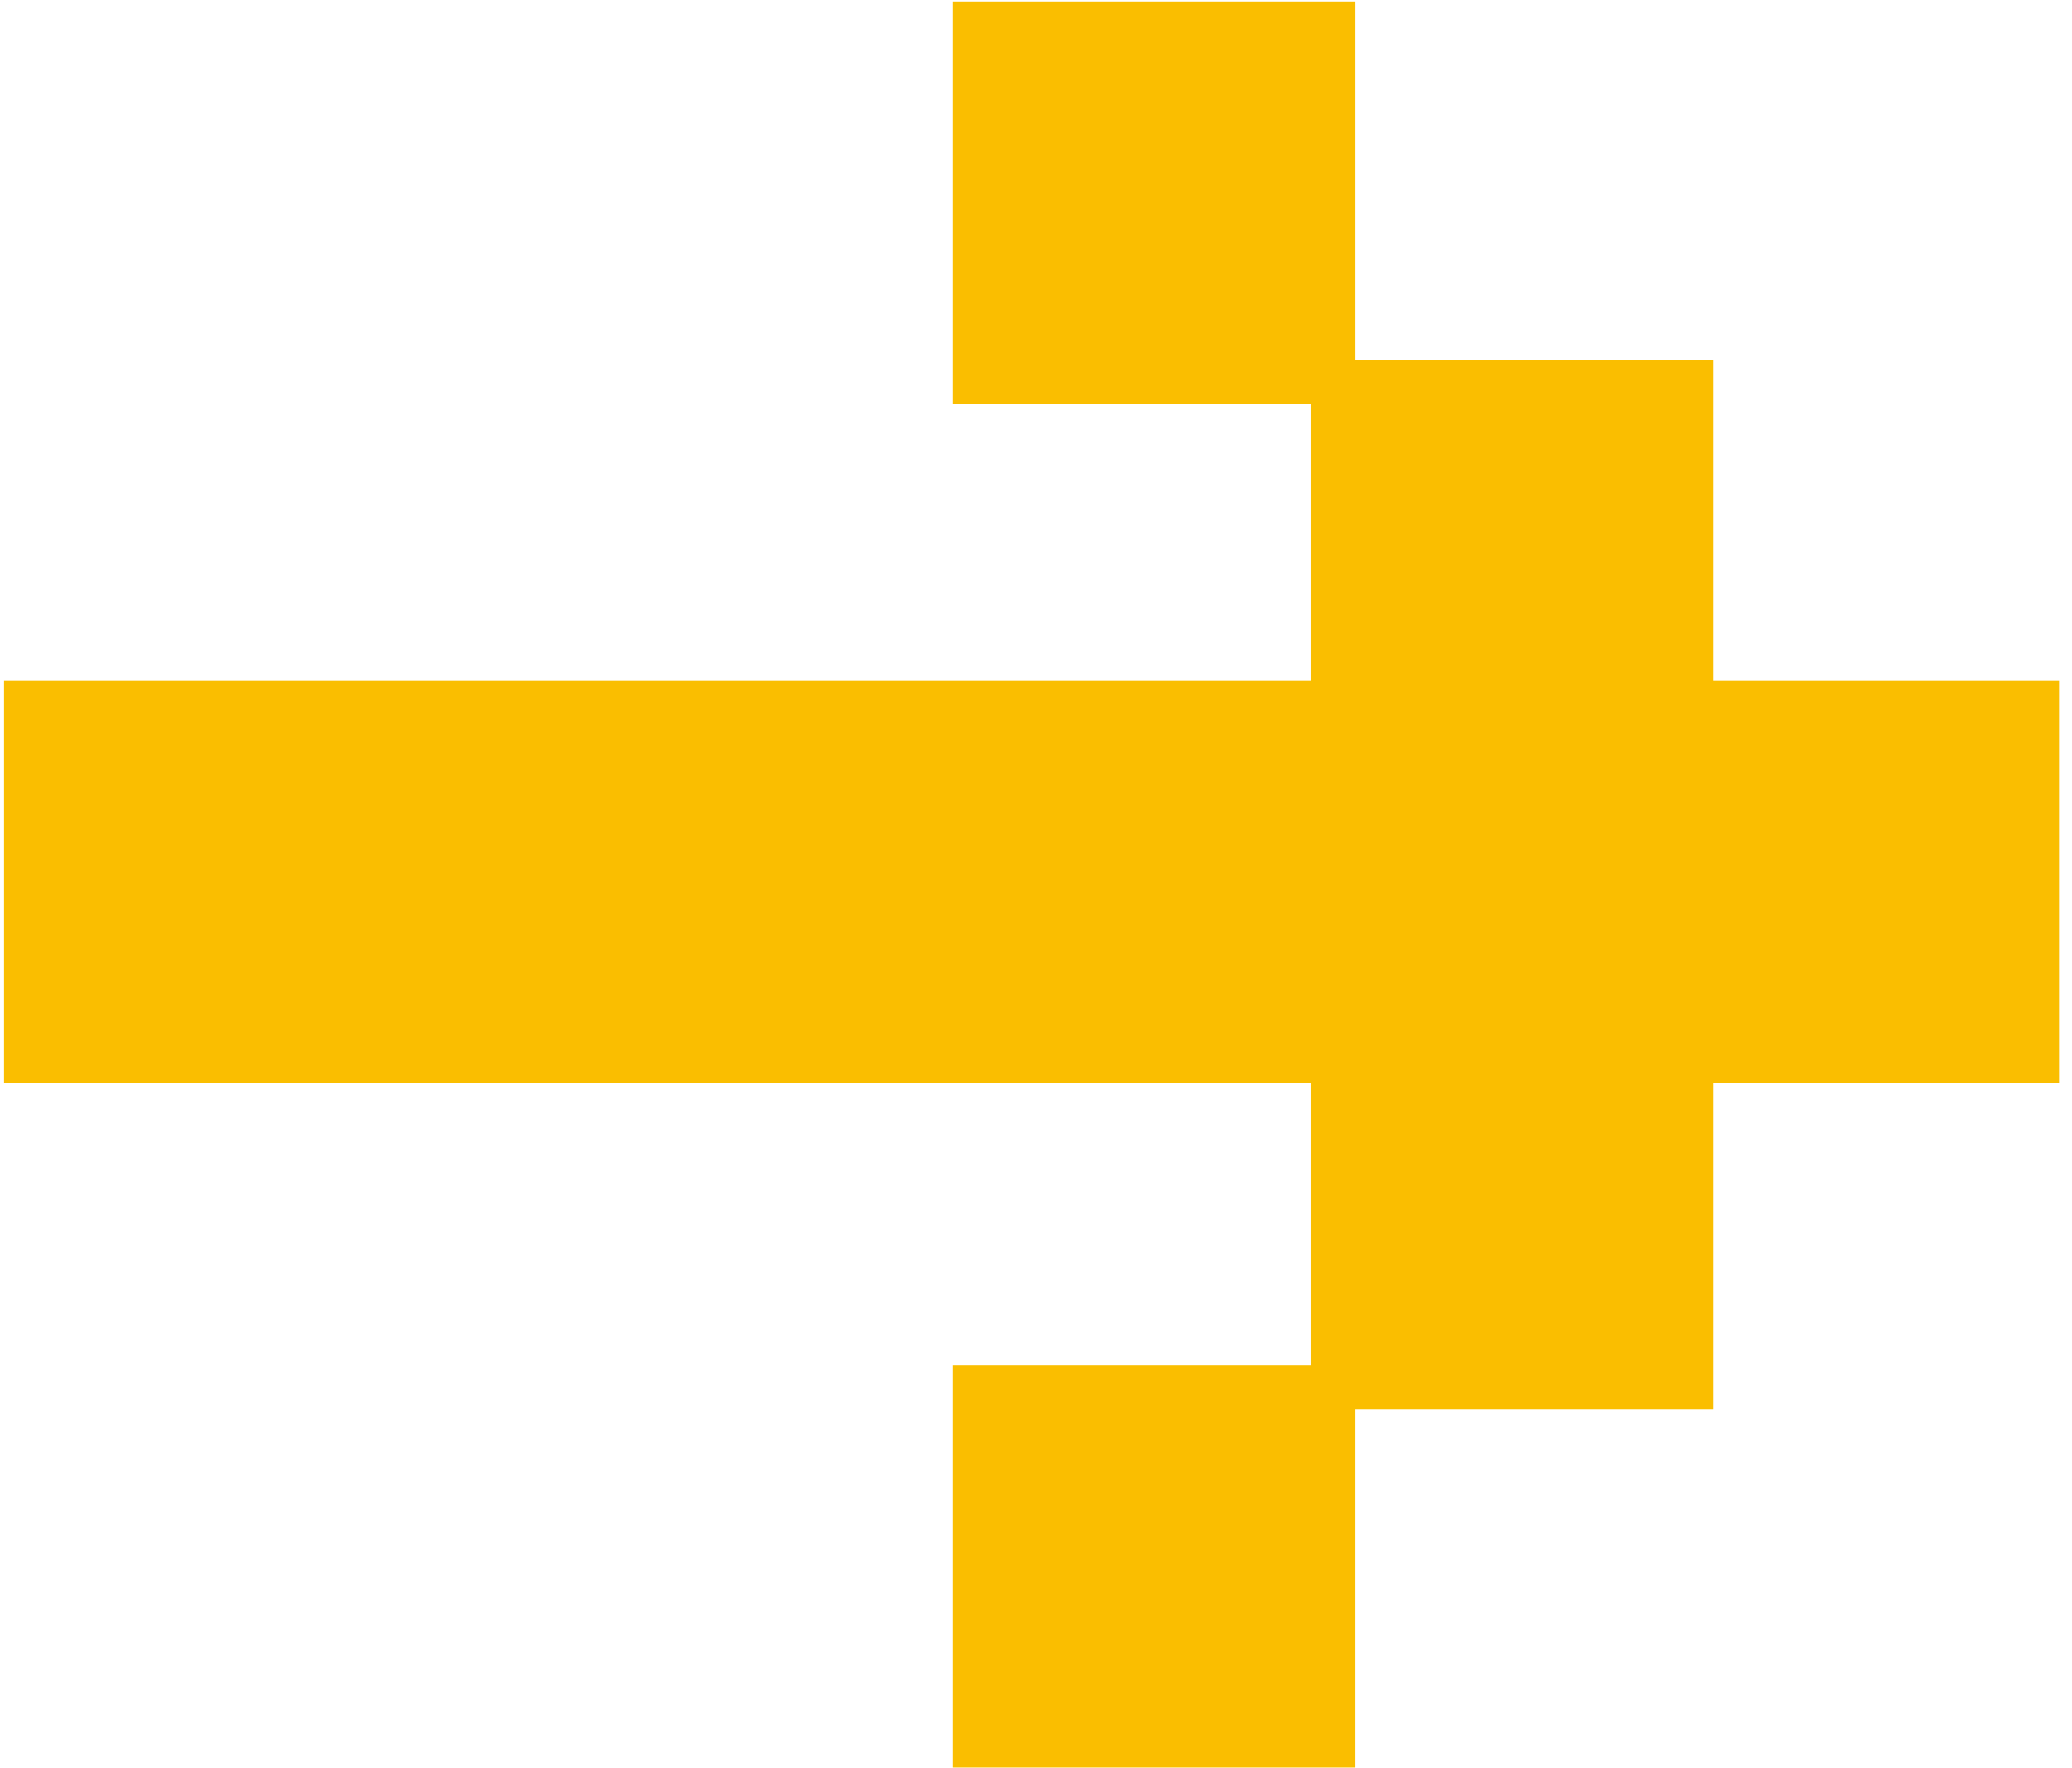
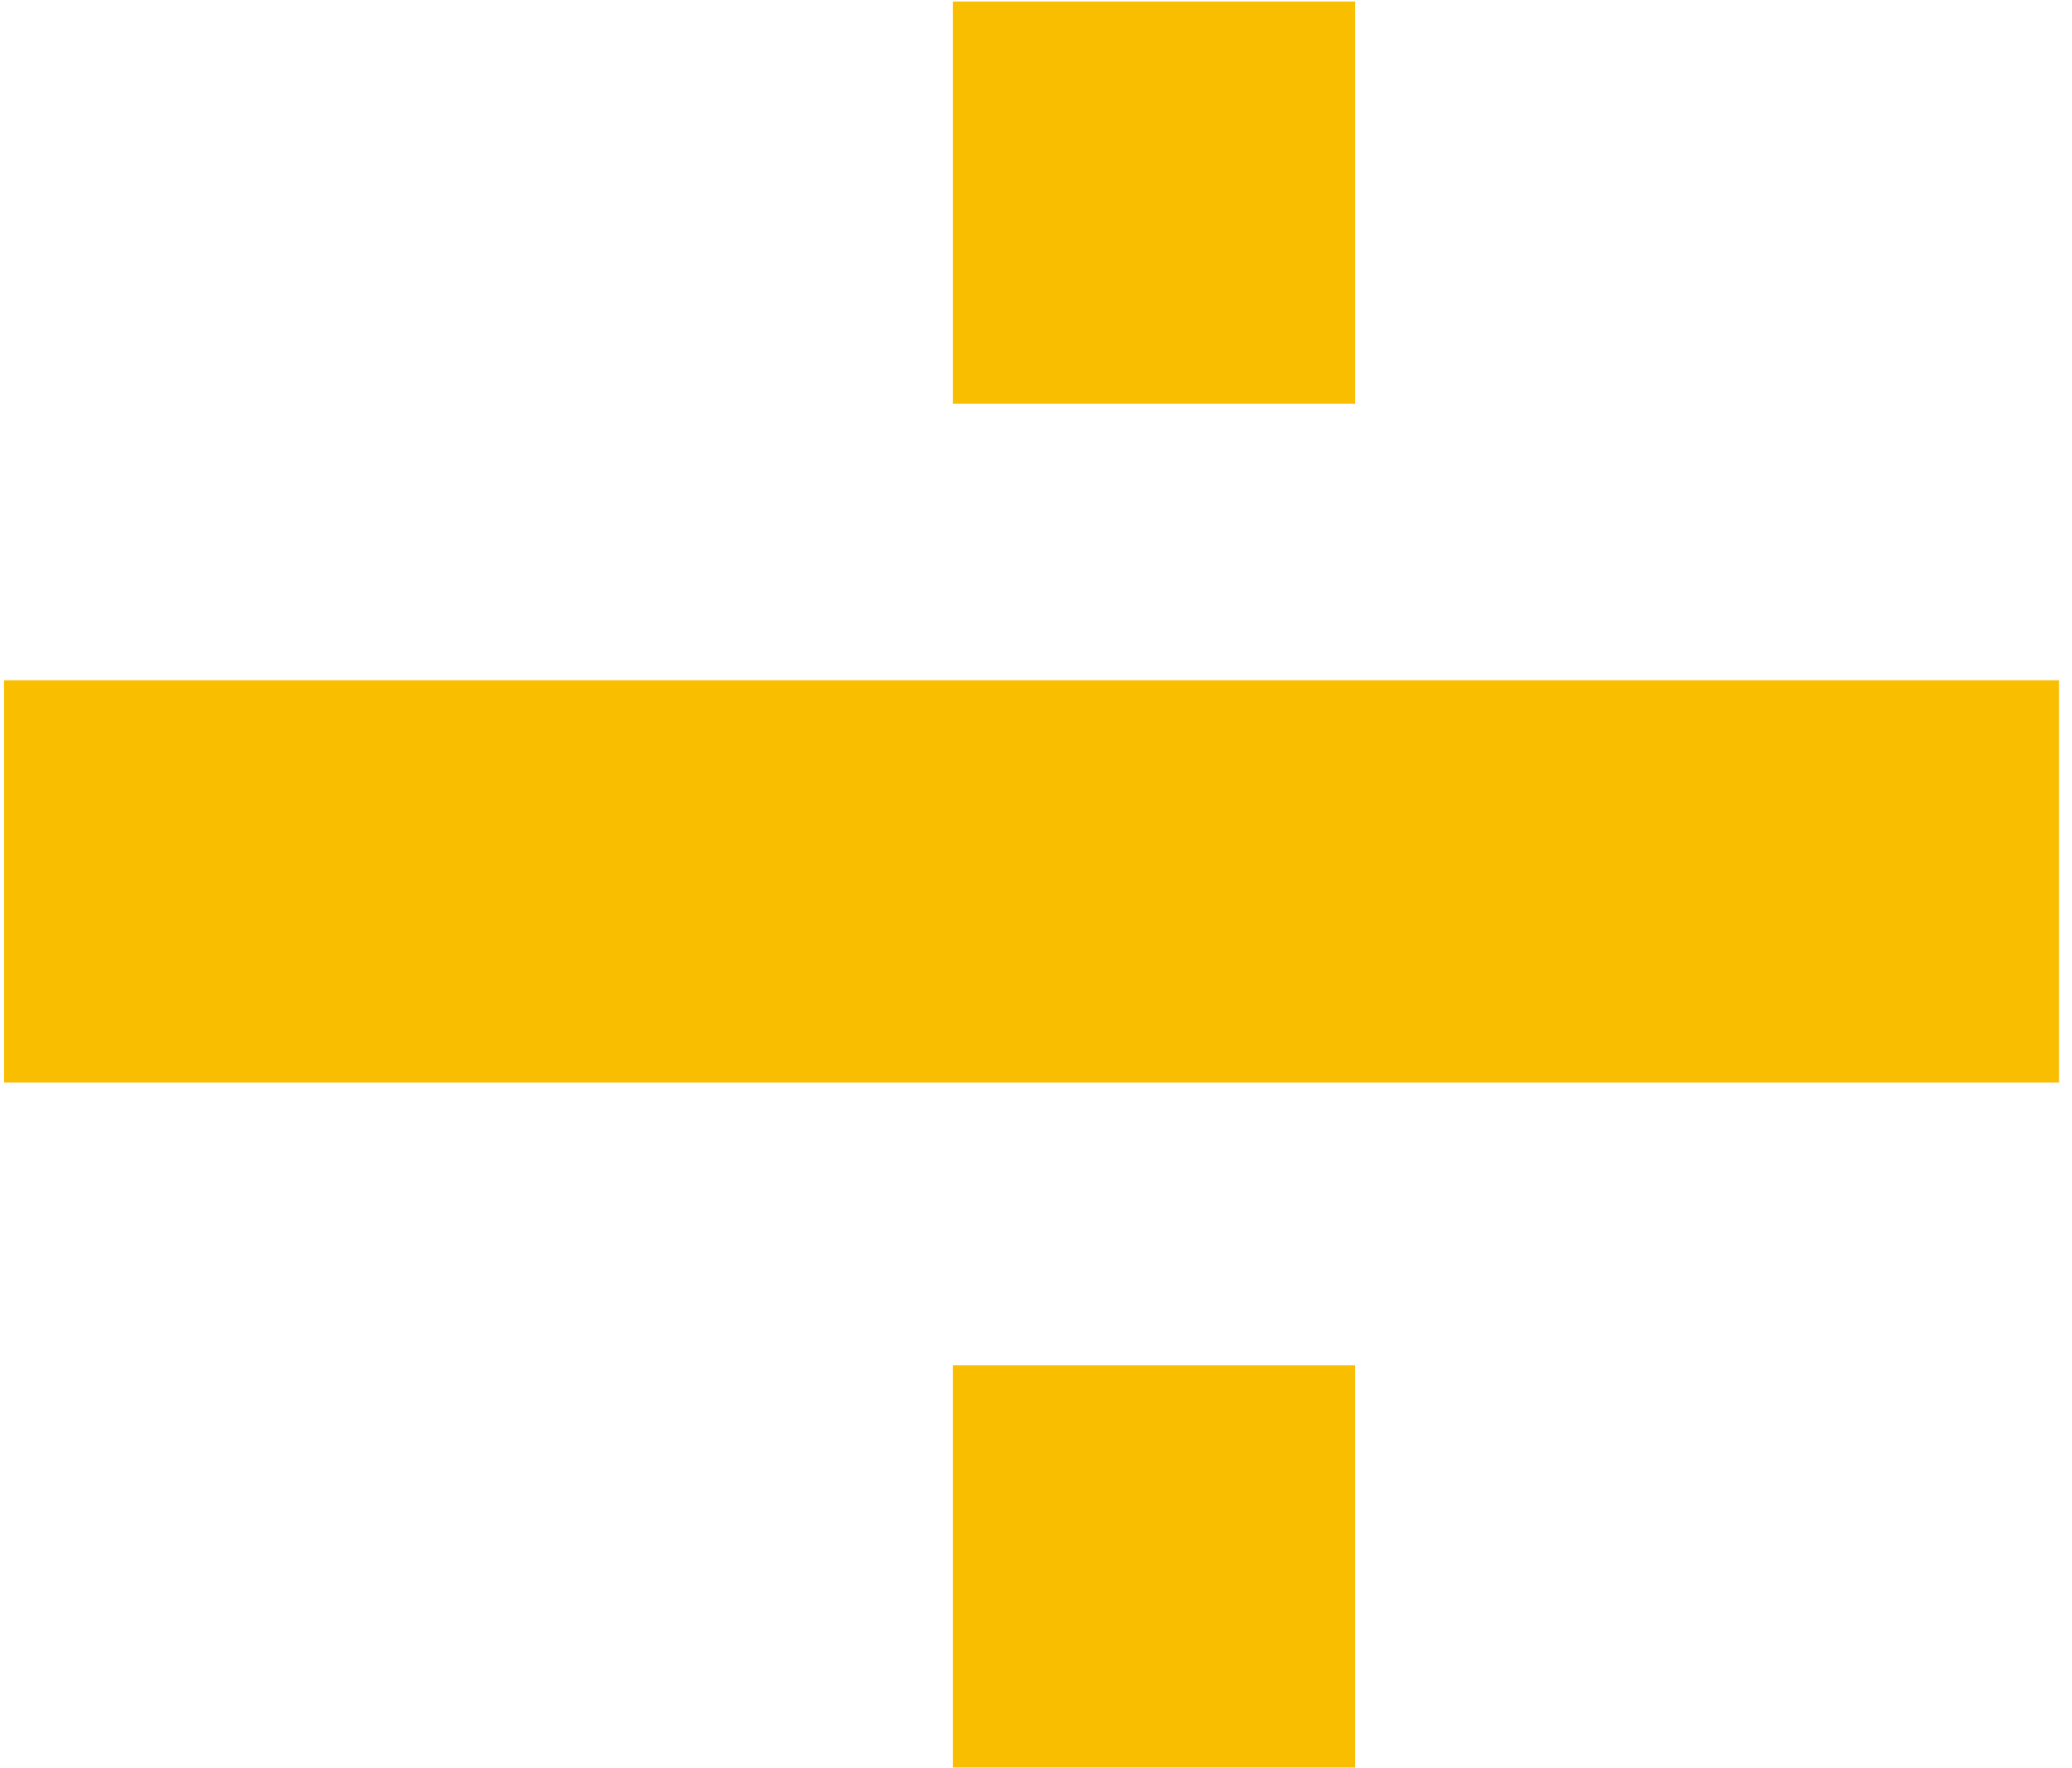
<svg xmlns="http://www.w3.org/2000/svg" width="150" height="128" fill="none">
  <path fill="#FABE00" d="M.293 49.242h148.768v29.117H.293zM68.988.108h29.117v29.117H68.988zM68.988 127.948h29.117V98.831H68.988z" />
-   <path fill="#FABE00" d="M94.918 26.04h29.117v29.117H94.918zM94.918 102.016h29.117V72.899H94.918z" />
</svg>